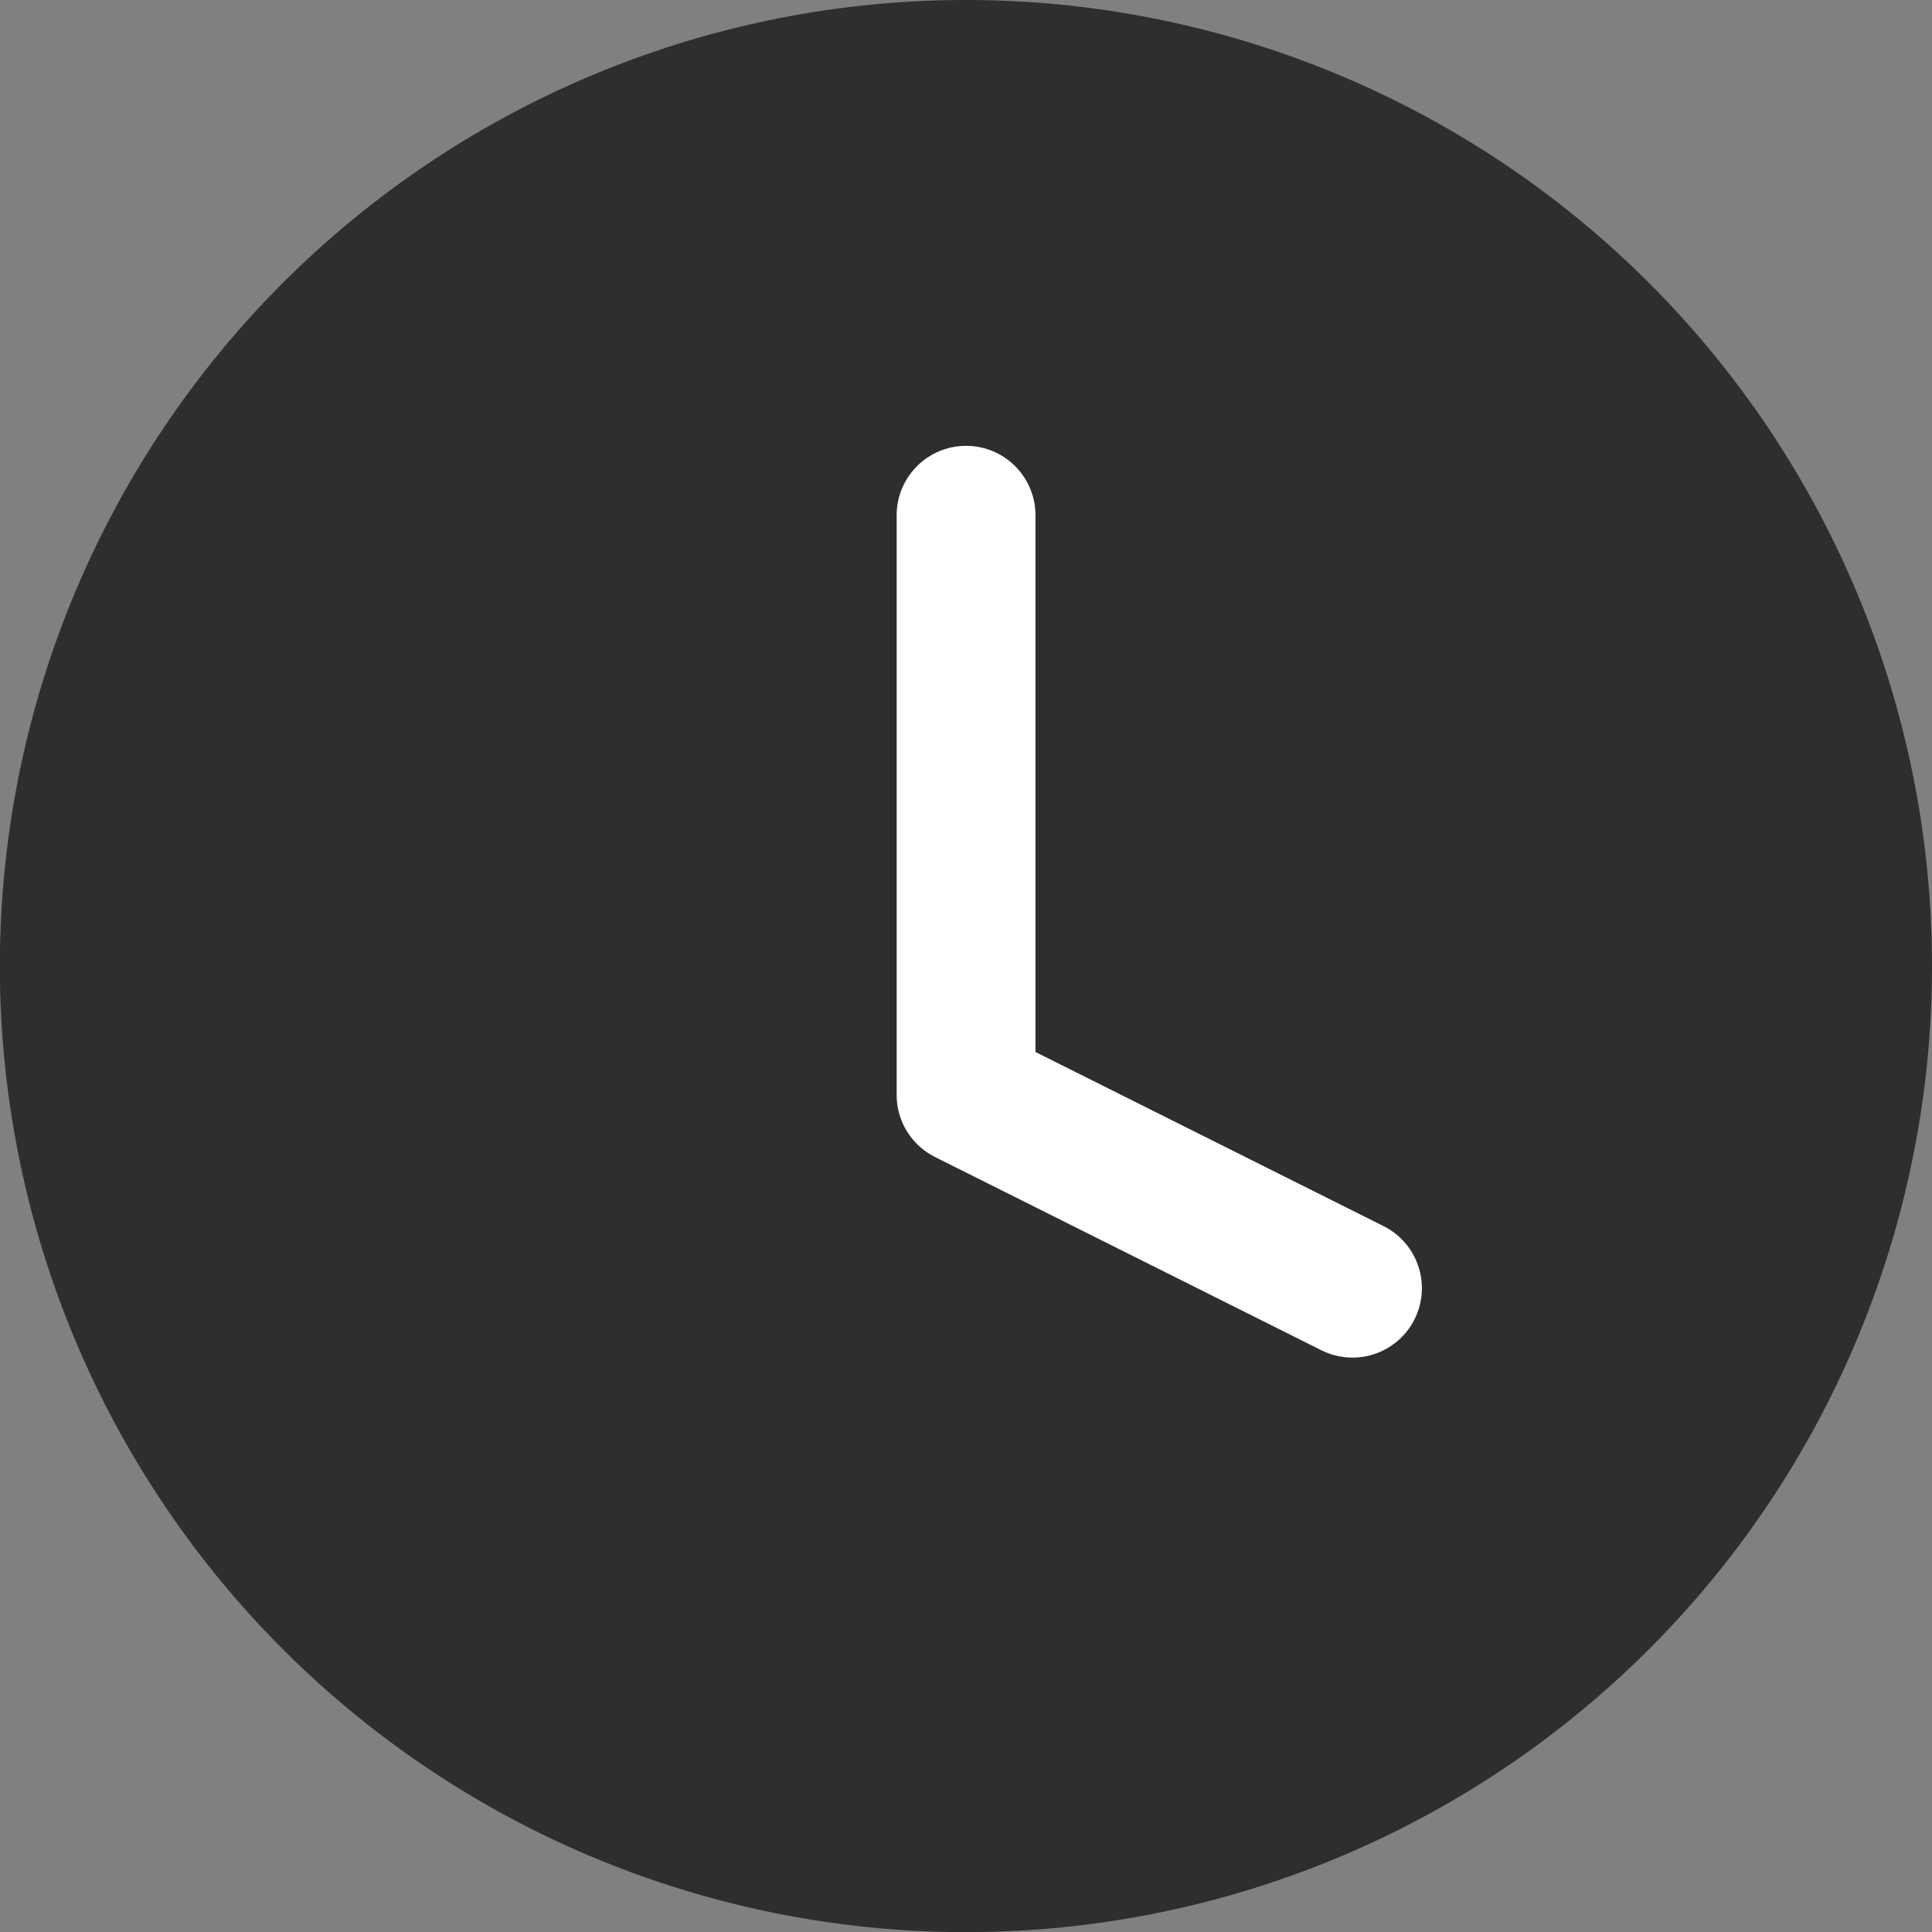
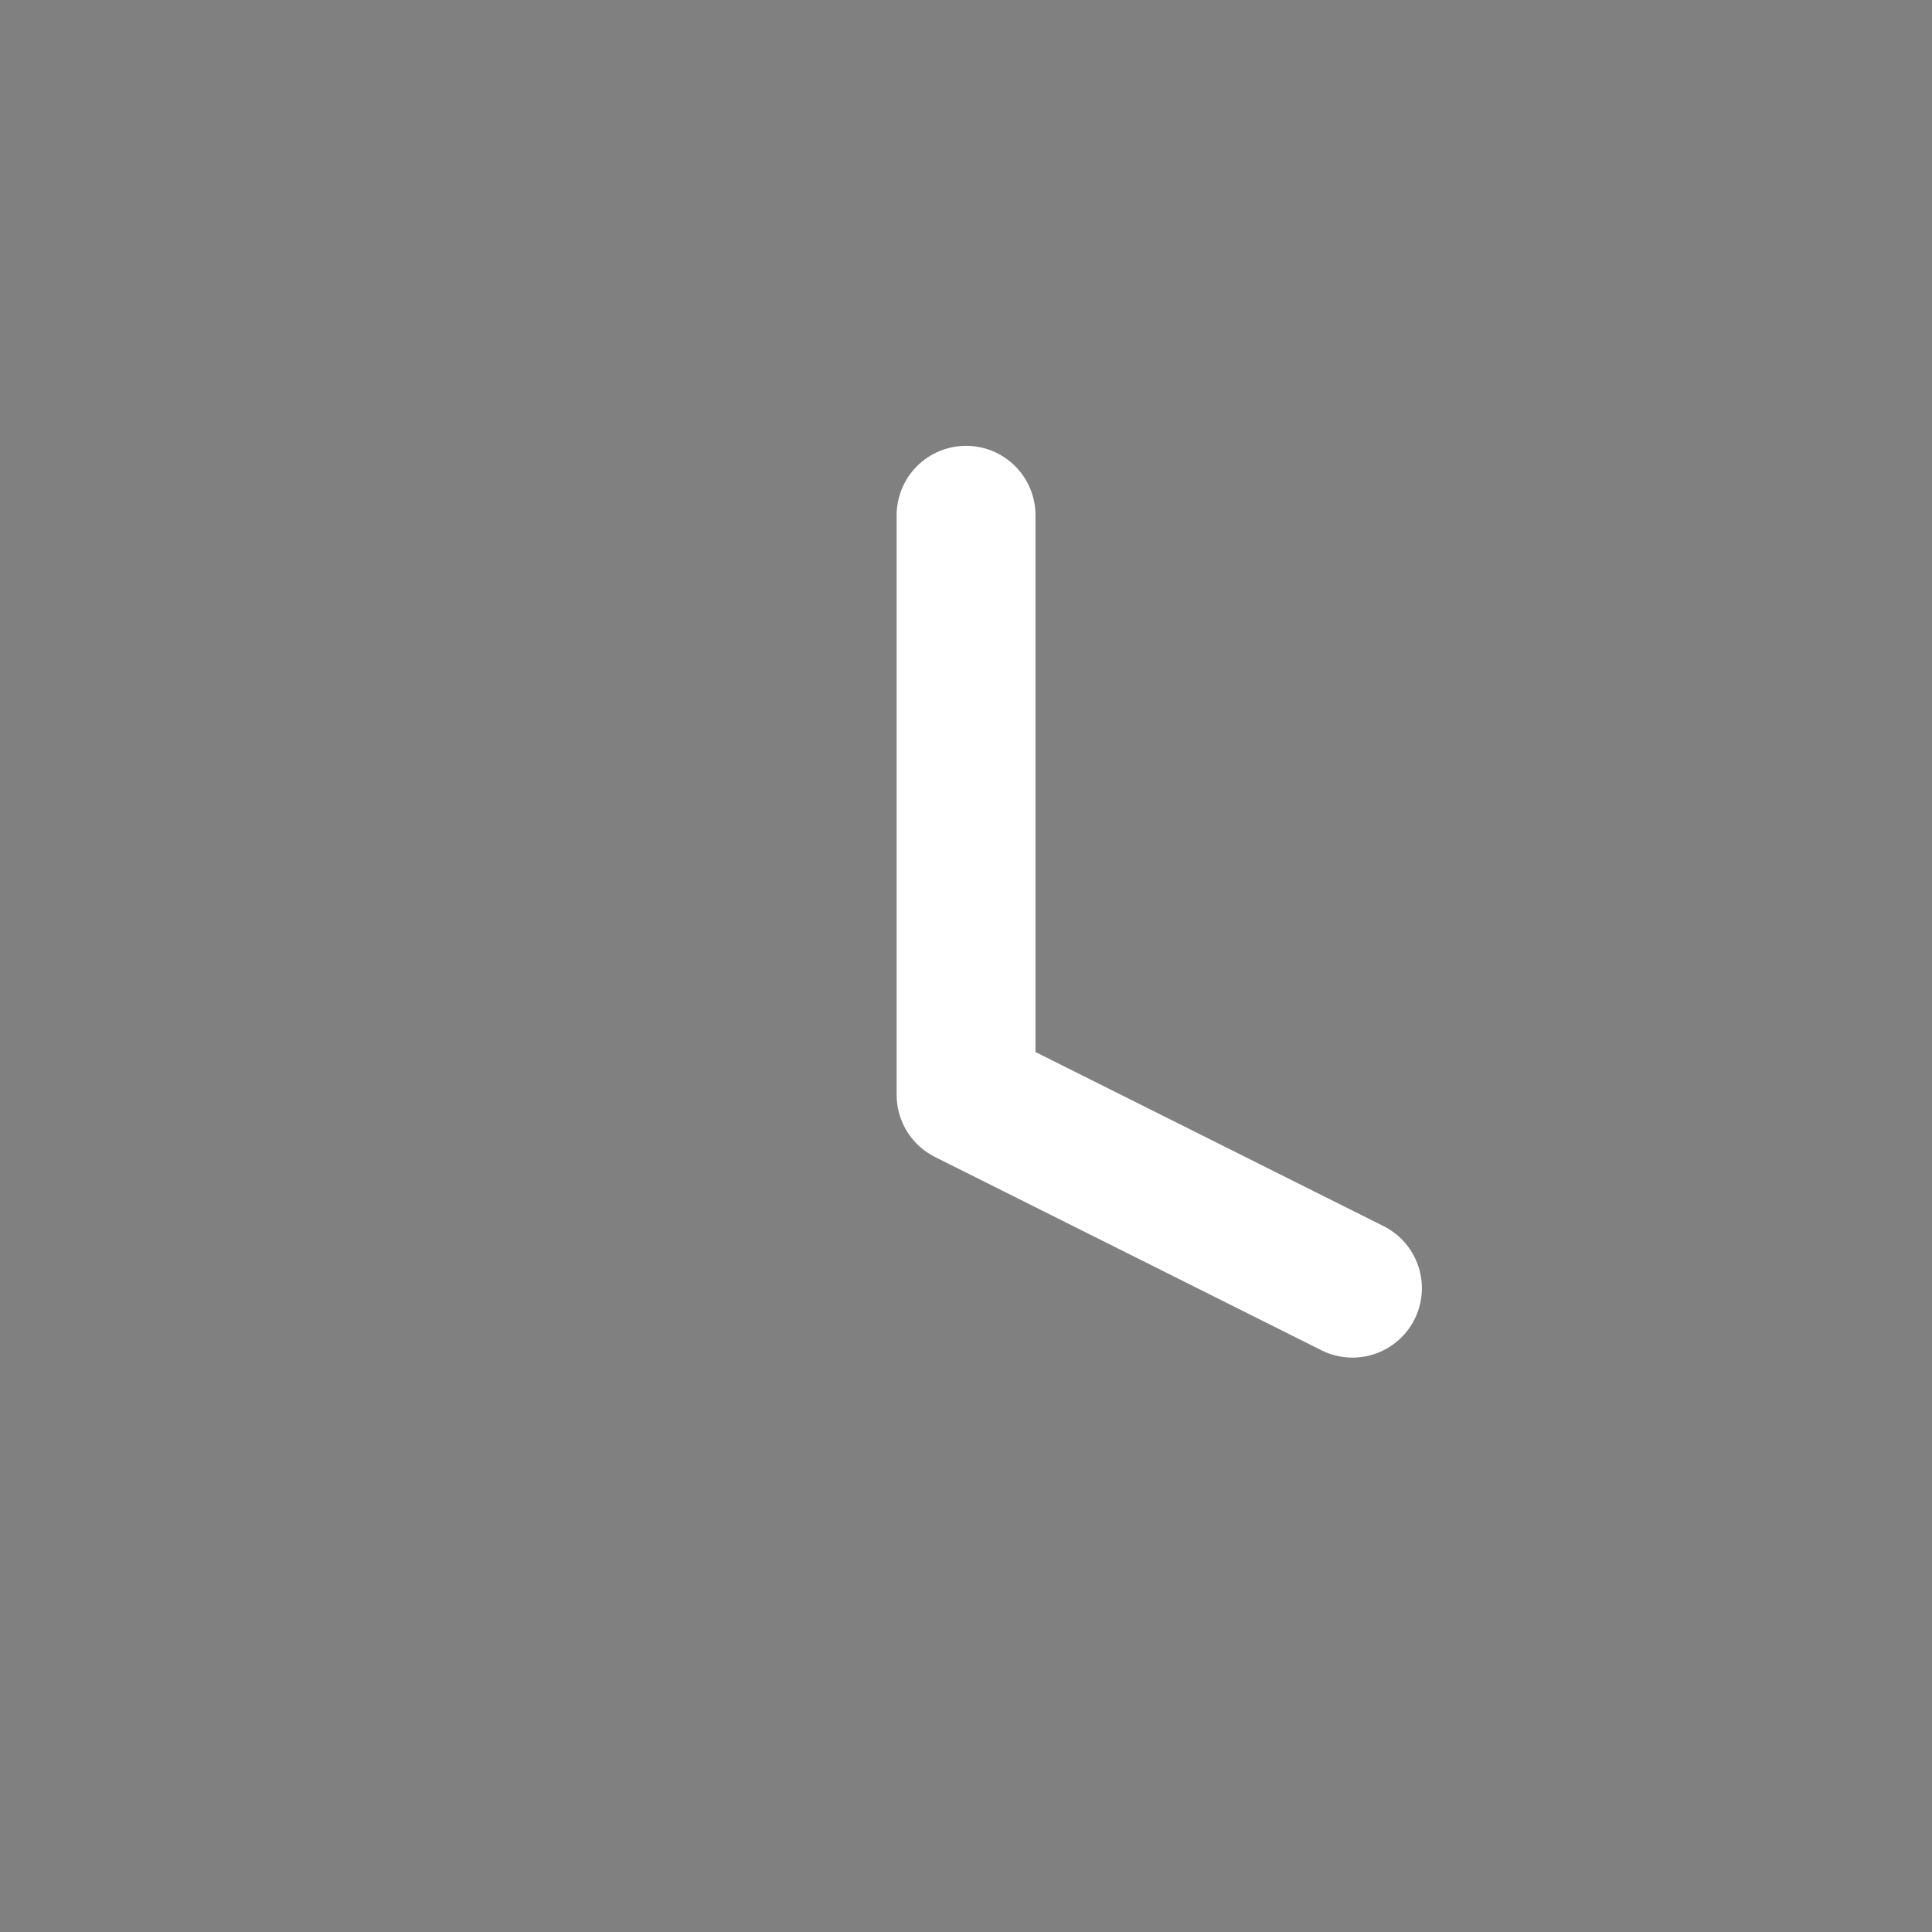
<svg xmlns="http://www.w3.org/2000/svg" width="13.915" height="13.915" viewBox="0 0 13.915 13.915">
  <rect x="0" y="0" width="13.915" height="13.915" fill="#808080" stroke="none" />
  <g id="Clock" transform="translate(-3 -3)">
-     <path id="Path_137" data-name="Path 137" d="M16.915,9.958A6.958,6.958,0,1,1,9.958,3,6.958,6.958,0,0,1,16.915,9.958Z" transform="translate(0 0)" fill="#2e2e2e" />
    <path id="Path_138" data-name="Path 138" d="M18,9v4.175l2.783,1.392" transform="translate(-8.042 -2.289)" fill="none" stroke="#fff" stroke-linecap="round" stroke-linejoin="round" stroke-width="1" />
  </g>
</svg>